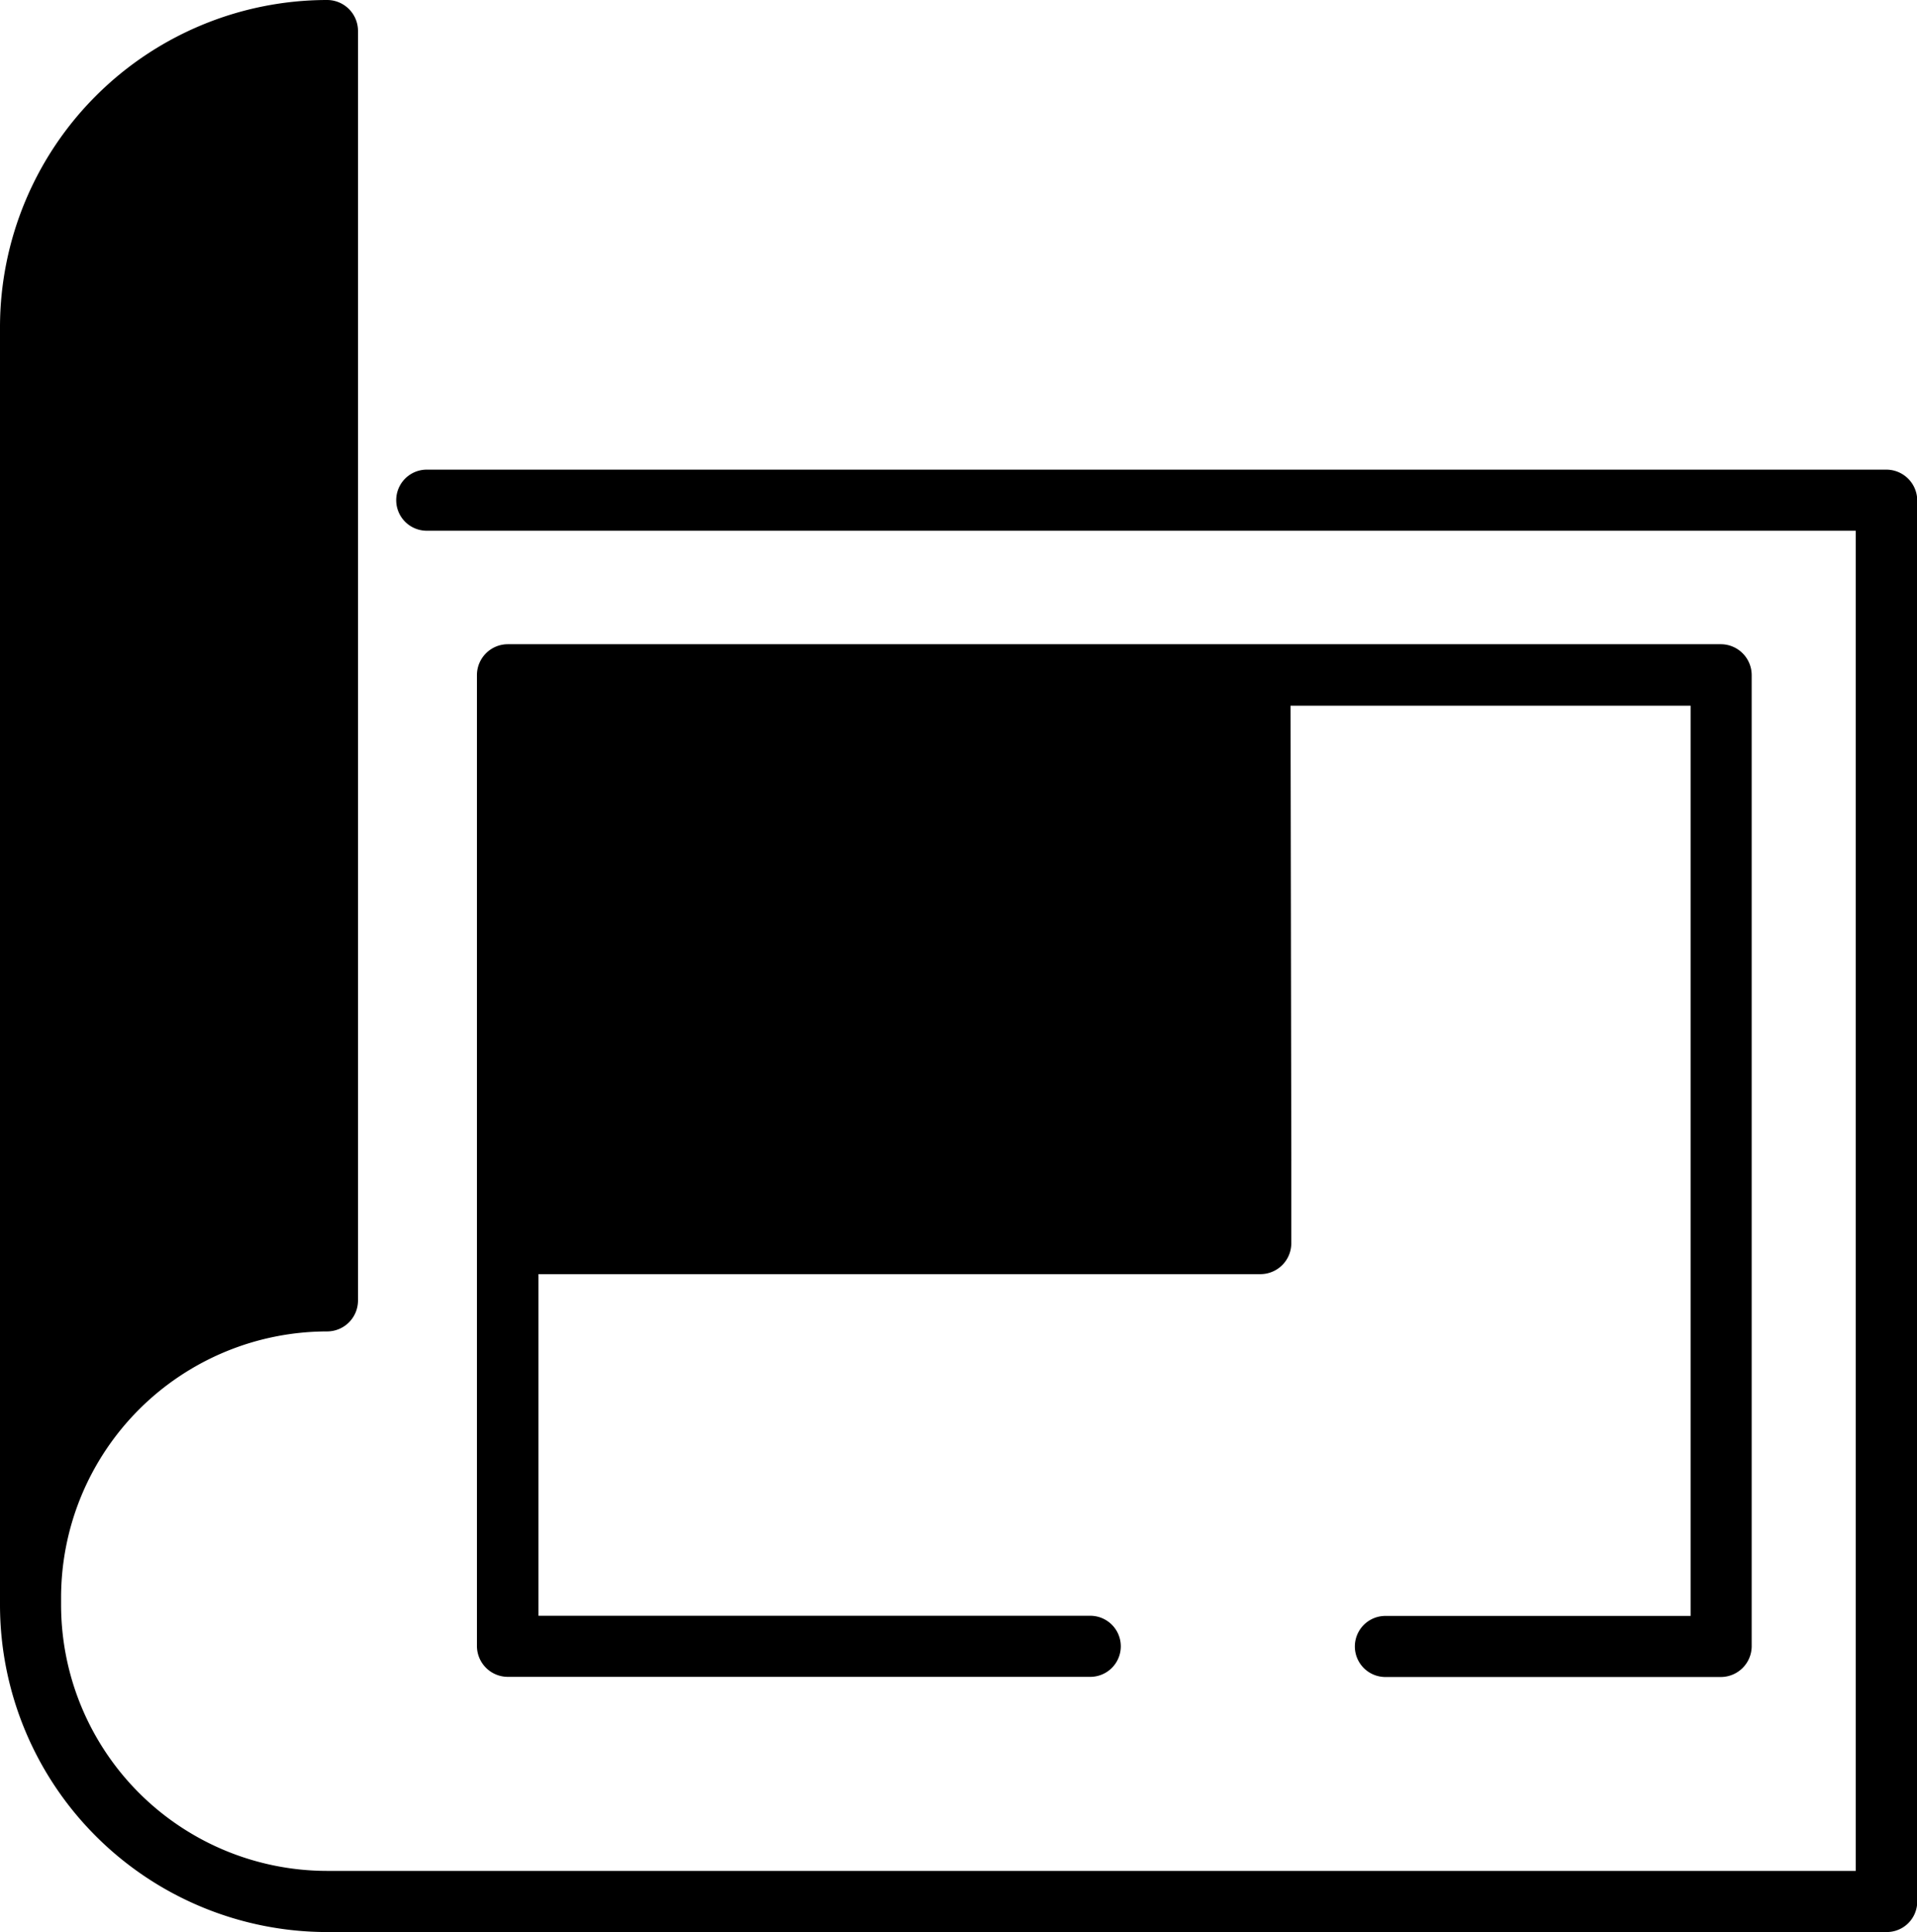
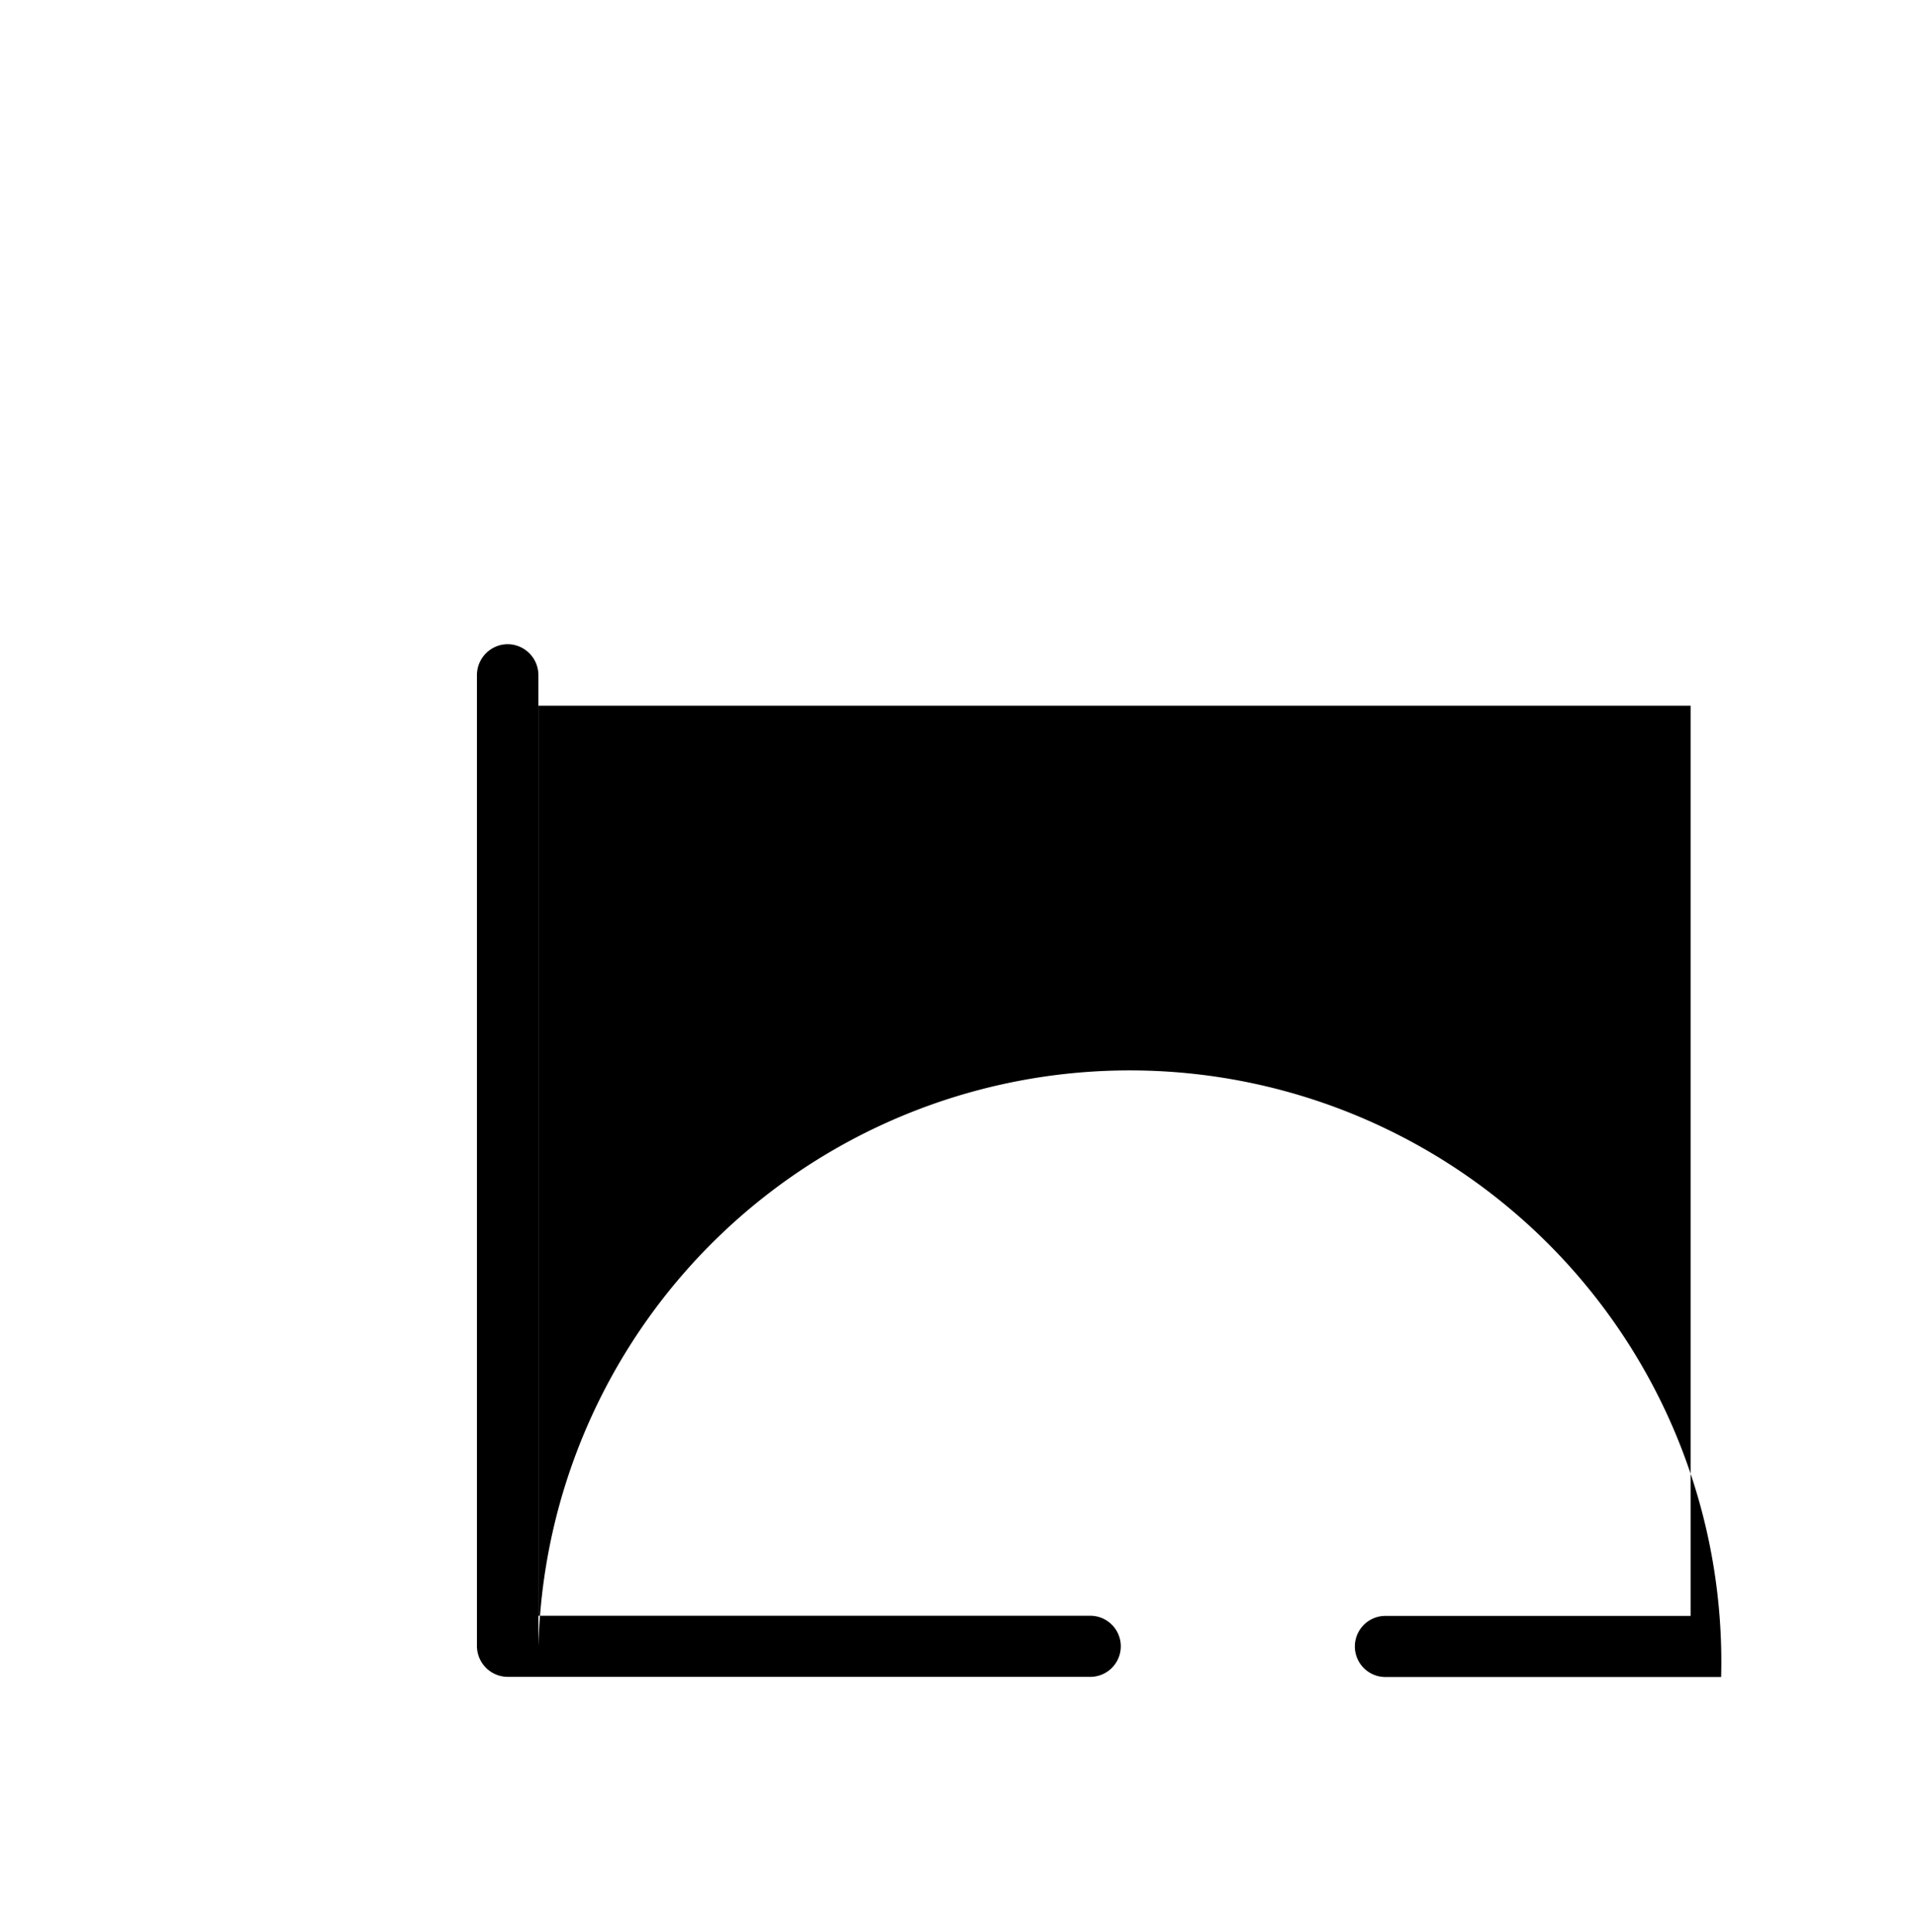
<svg xmlns="http://www.w3.org/2000/svg" viewBox="0 0 247.92 249.91">
-   <path d="M222.59,216.92H179.17a3.95,3.95,0,0,1,0-7.9h39.47V91.28h-149V209H141a3.95,3.95,0,1,1,0,7.9H65.68a4,4,0,0,1-4-3.95V87.33a4,4,0,0,1,4-4H222.59a4,4,0,0,1,3.95,4V213A4,4,0,0,1,222.59,216.92Z" />
-   <path d="M166.9,89.4c0-3.32-1.77-6-4-6s-3.95,2.7-3.95,6v.12H68v67.39H65.68a4,4,0,0,0,0,7.9H163a4,4,0,0,0,4-3.95V150.15a1,1,0,0,0,0-.17c0-.16,0-.33,0-.5Z" />
-   <path d="M244,60.75H55.19a3.95,3.95,0,1,0,0,7.9H240V242H42.3A34.43,34.43,0,0,1,7.9,207.62v-1a34.44,34.44,0,0,1,34.4-34.4,4,4,0,0,0,4-3.95V4A4,4,0,0,0,42.3,0,42.34,42.34,0,0,0,0,42.29V207.62a42.34,42.34,0,0,0,42.3,42.29H244a3.94,3.94,0,0,0,3.95-3.95V64.7A4,4,0,0,0,244,60.75Z" />
+   <path d="M222.59,216.92H179.17a3.95,3.95,0,0,1,0-7.9h39.47V91.28h-149V209H141a3.95,3.95,0,1,1,0,7.9H65.68a4,4,0,0,1-4-3.95V87.33a4,4,0,0,1,4-4a4,4,0,0,1,3.95,4V213A4,4,0,0,1,222.59,216.92Z" />
</svg>